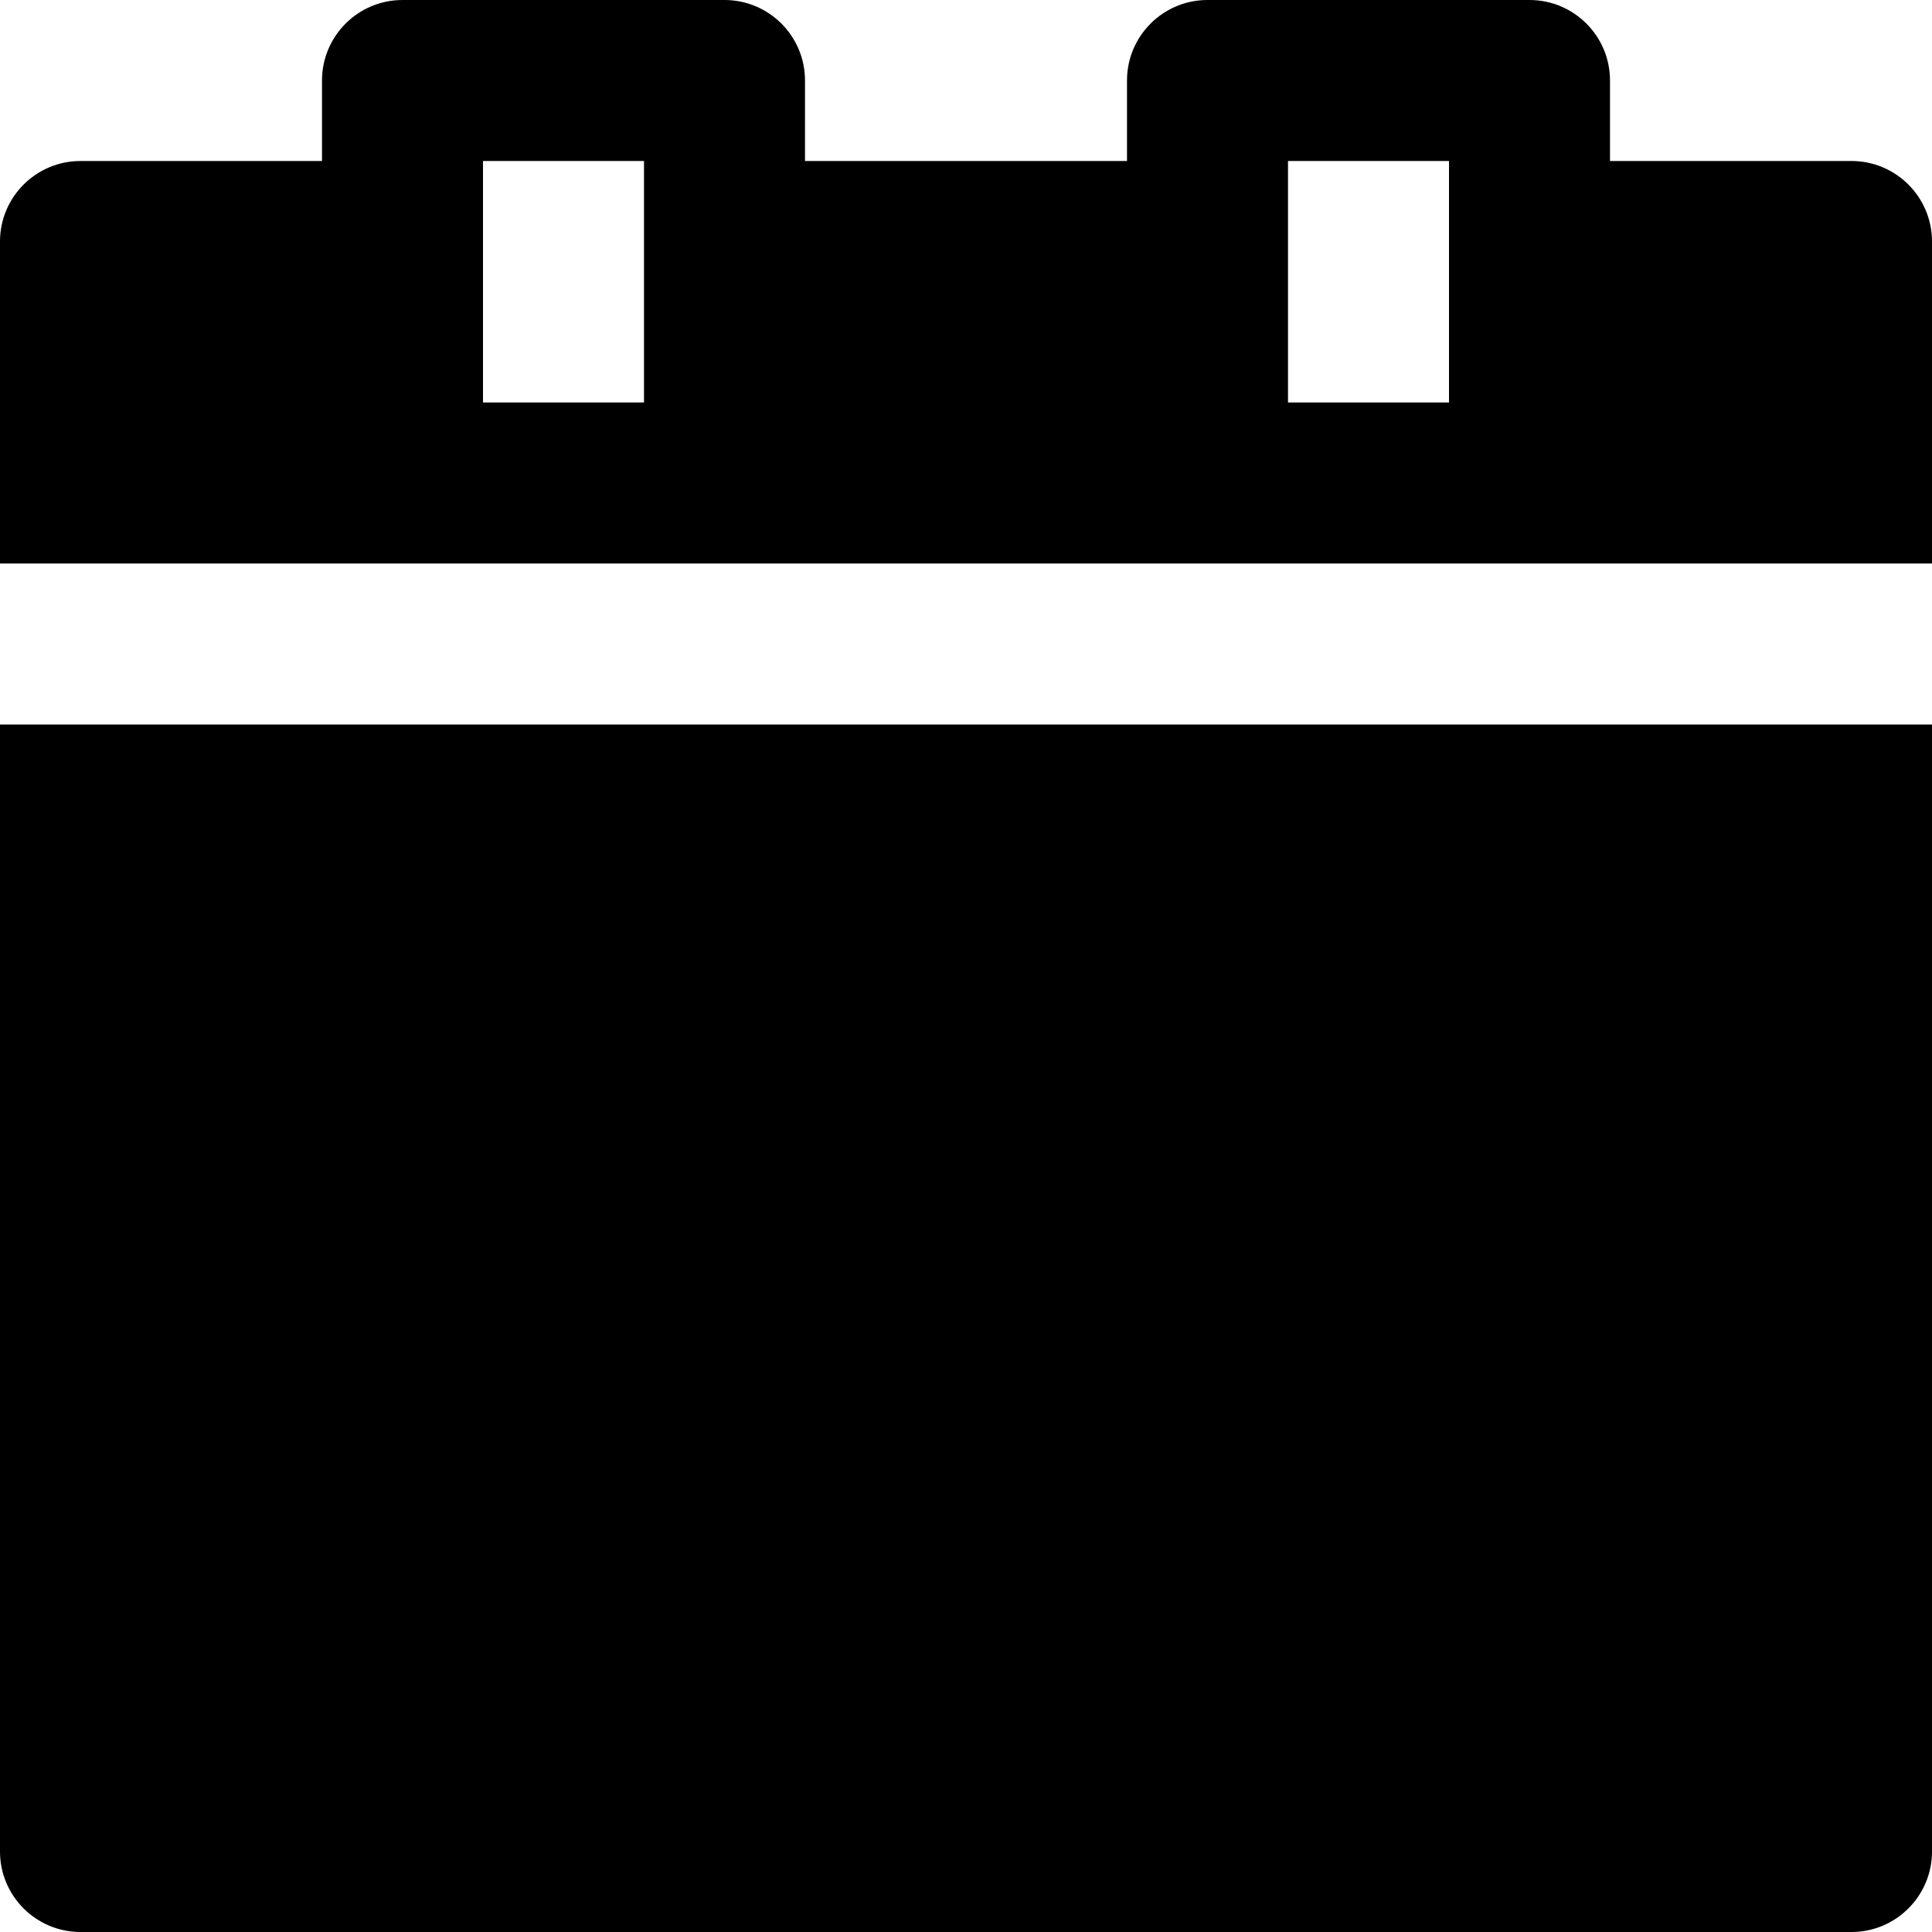
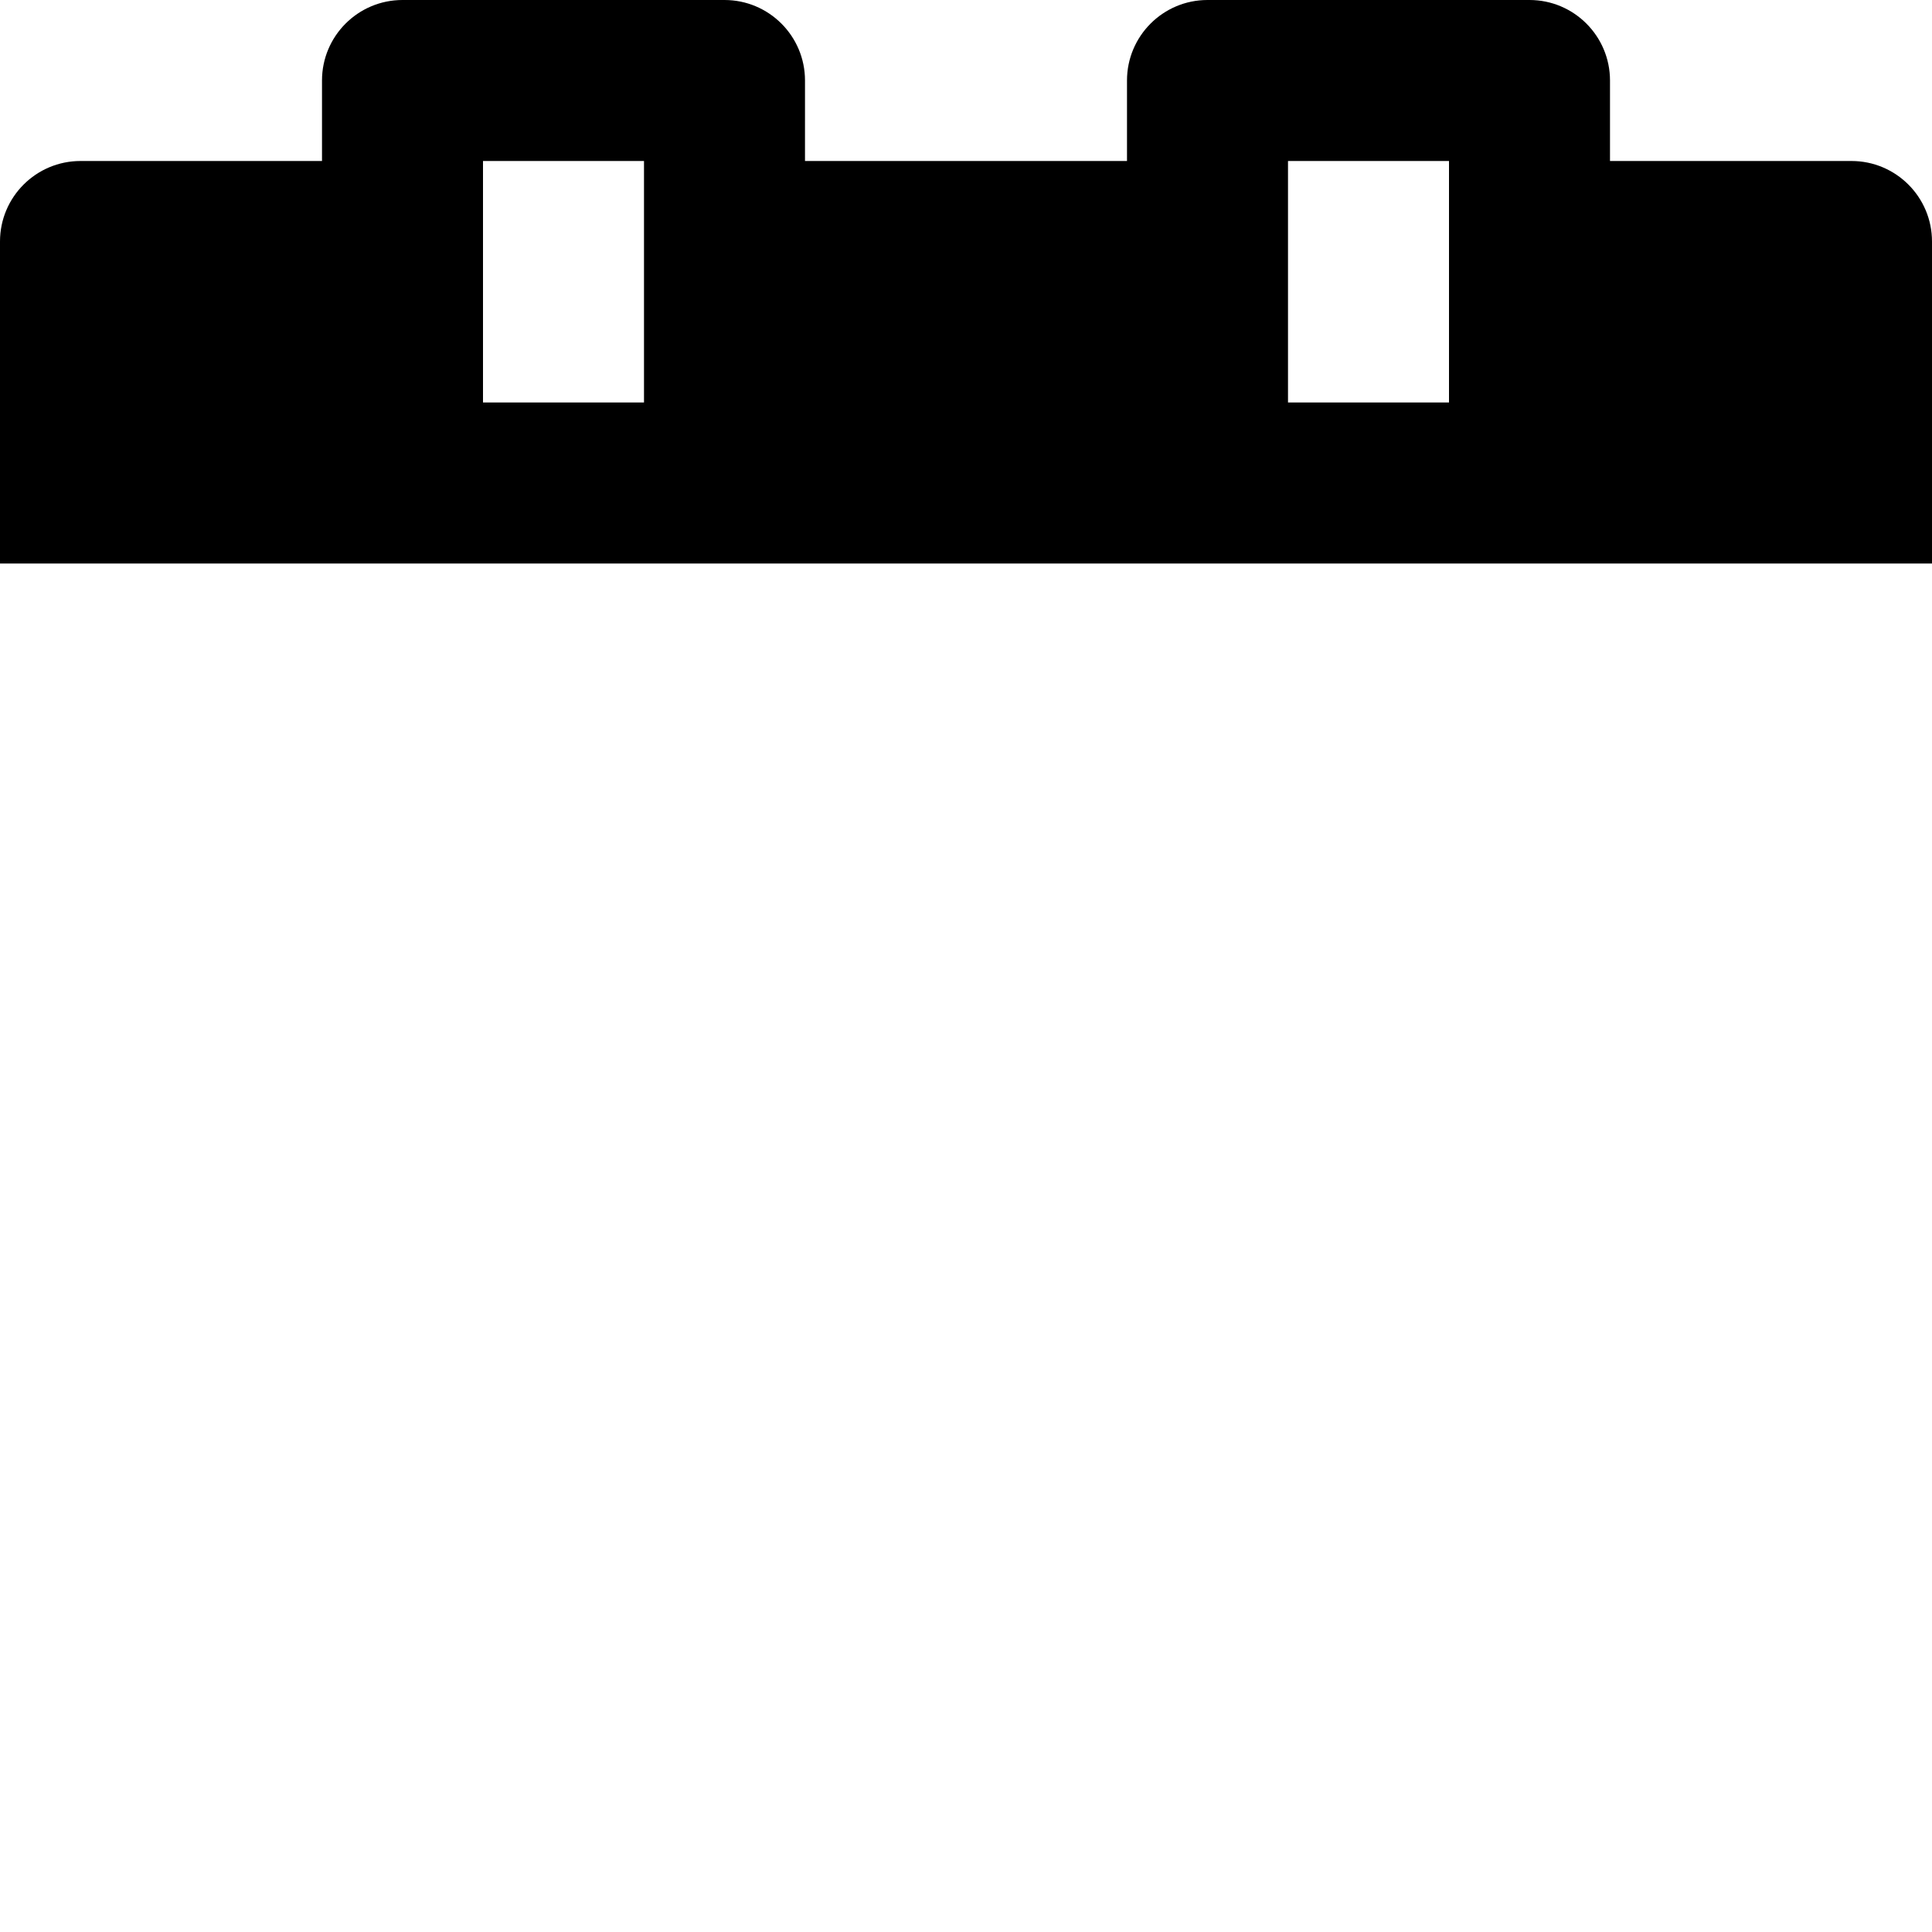
<svg xmlns="http://www.w3.org/2000/svg" viewBox="0 0 24 24" id="wpgb-icon">
-   <path fill="currentColor" d="M0,23c0,0.552,0.448,1,1,1h22c0.552,0,1-0.448,1-1V9H0V23z" />
  <path fill="currentColor" d="M24,3c0-0.552-0.448-1-1-1h-3V1c0-0.552-0.448-1-1-1h-4c-0.552,0-1,0.448-1,1v1h-4V1 c0-0.552-0.448-1-1-1H5C4.448,0,4,0.448,4,1v1H1C0.448,2,0,2.448,0,3v4h24V3z M8,5H6V2h2V5z M18,5h-2V2h2V5z" />
</svg>